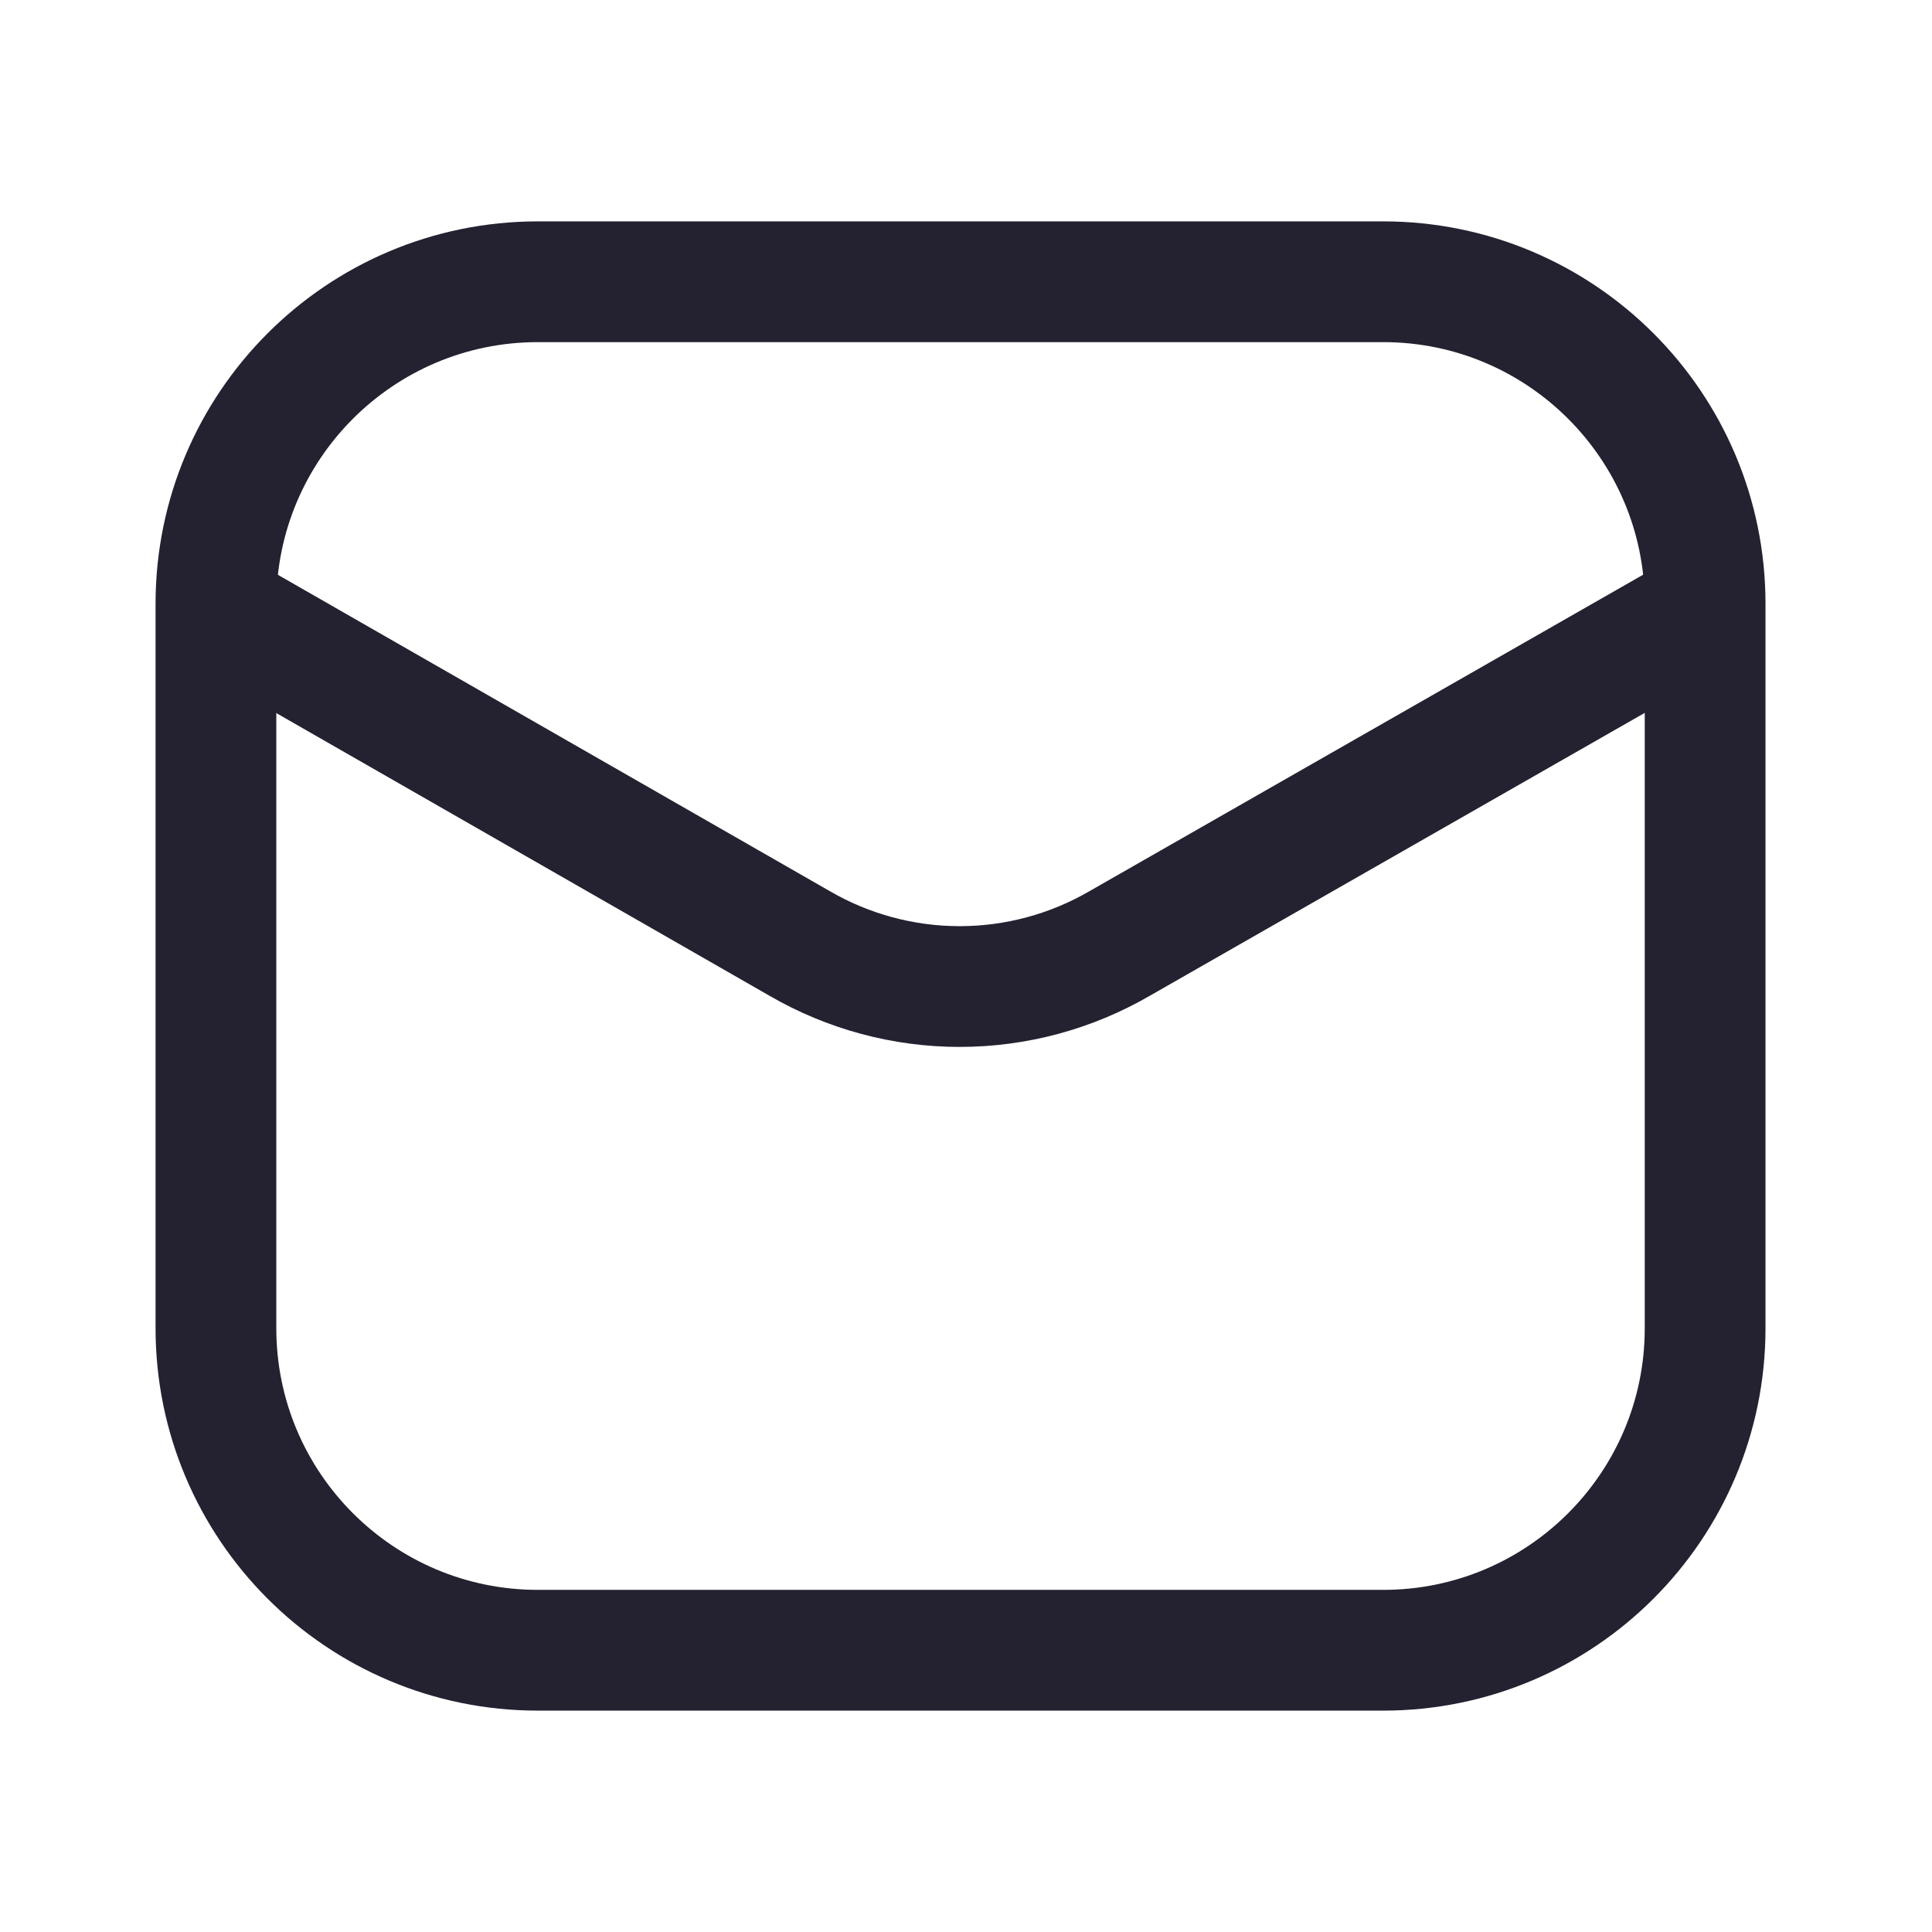
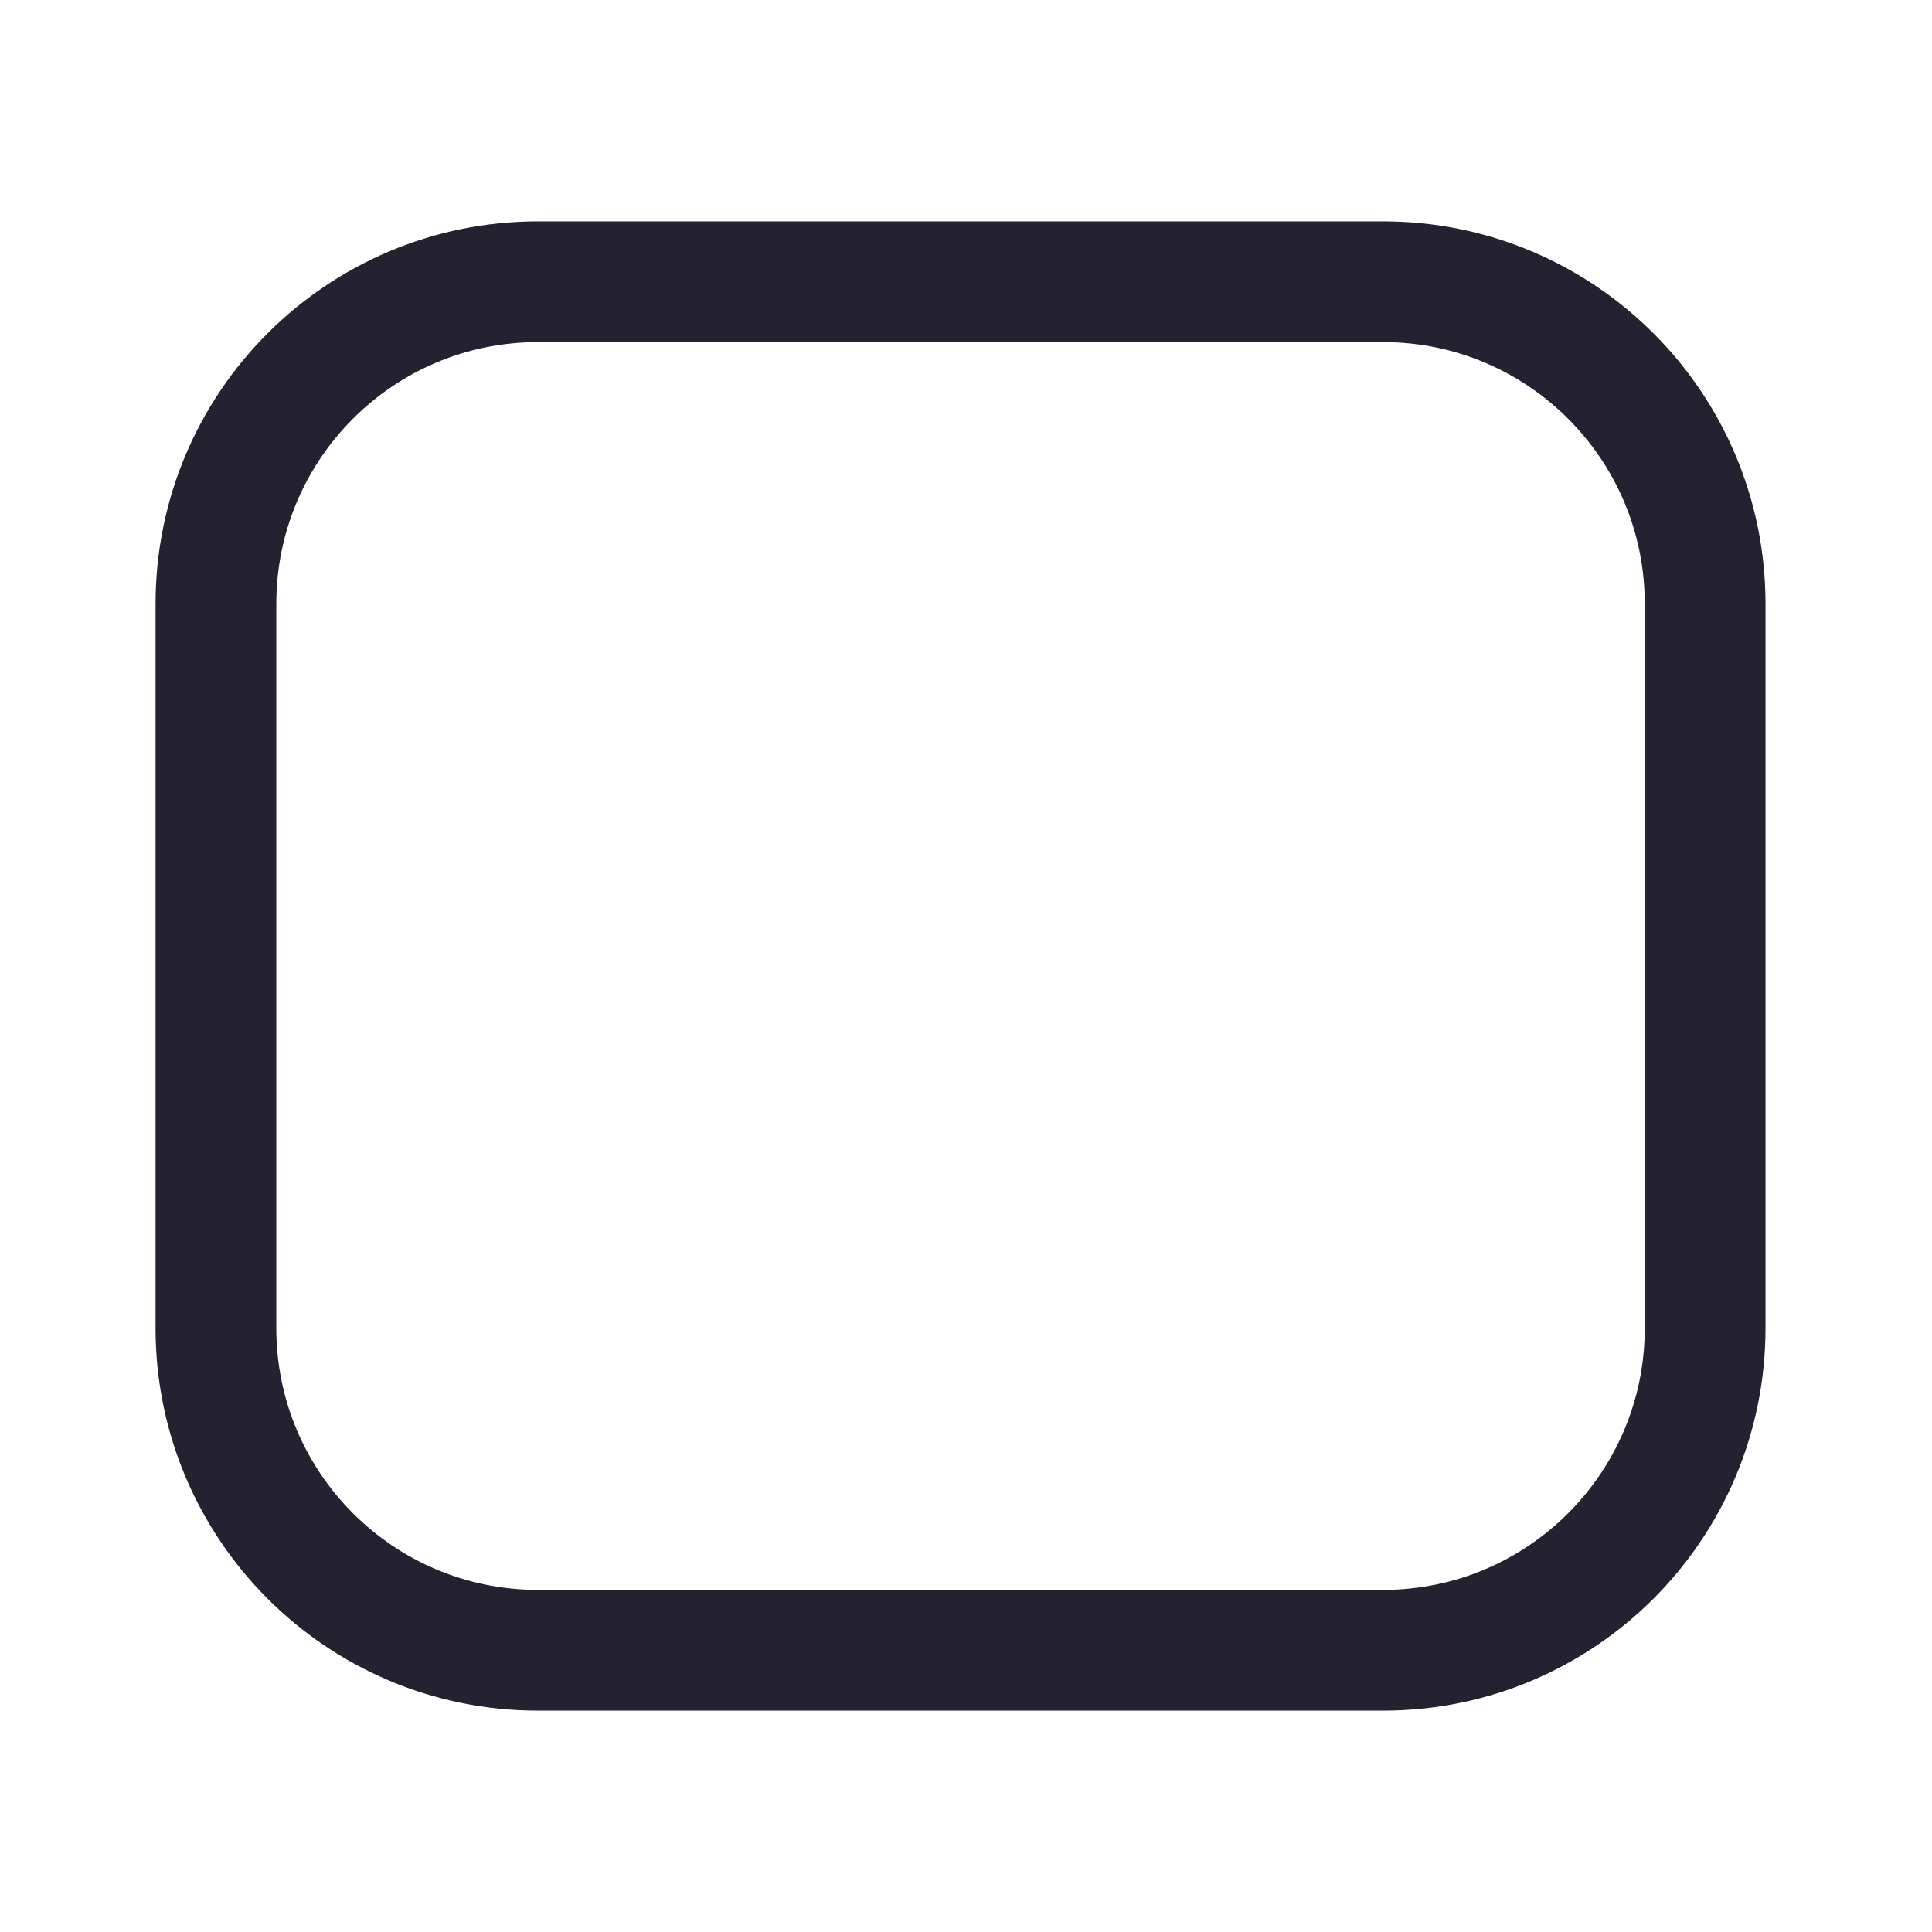
<svg xmlns="http://www.w3.org/2000/svg" width="30" height="30" viewBox="0 0 30 30" fill="none">
  <path d="M21.477 4.375H8.353C5.591 4.375 3.353 6.614 3.353 9.375V20.625C3.353 23.386 5.591 25.625 8.353 25.625H21.477C24.239 25.625 26.477 23.386 26.477 20.625V9.375C26.477 6.614 24.239 4.375 21.477 4.375Z" stroke="#242130" stroke-width="1.875" />
-   <path d="M3.411 9.488L12.417 14.65C13.172 15.088 14.029 15.319 14.902 15.319C15.774 15.319 16.631 15.088 17.386 14.65L26.417 9.488" stroke="#242130" stroke-width="1.875" stroke-linecap="round" stroke-linejoin="round" />
</svg>